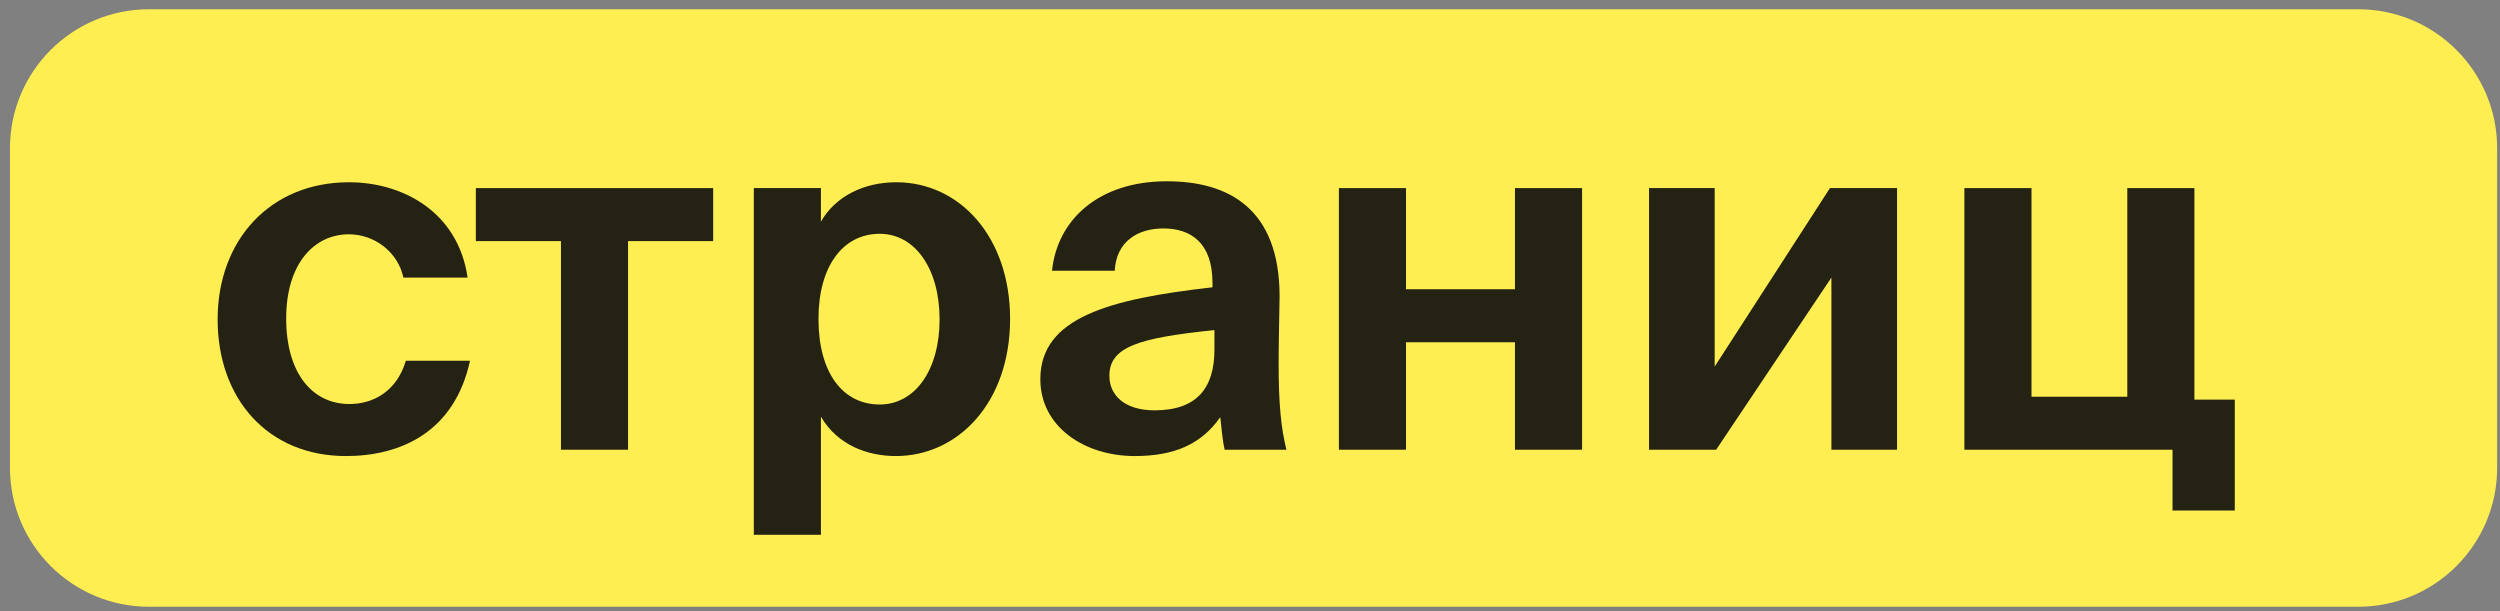
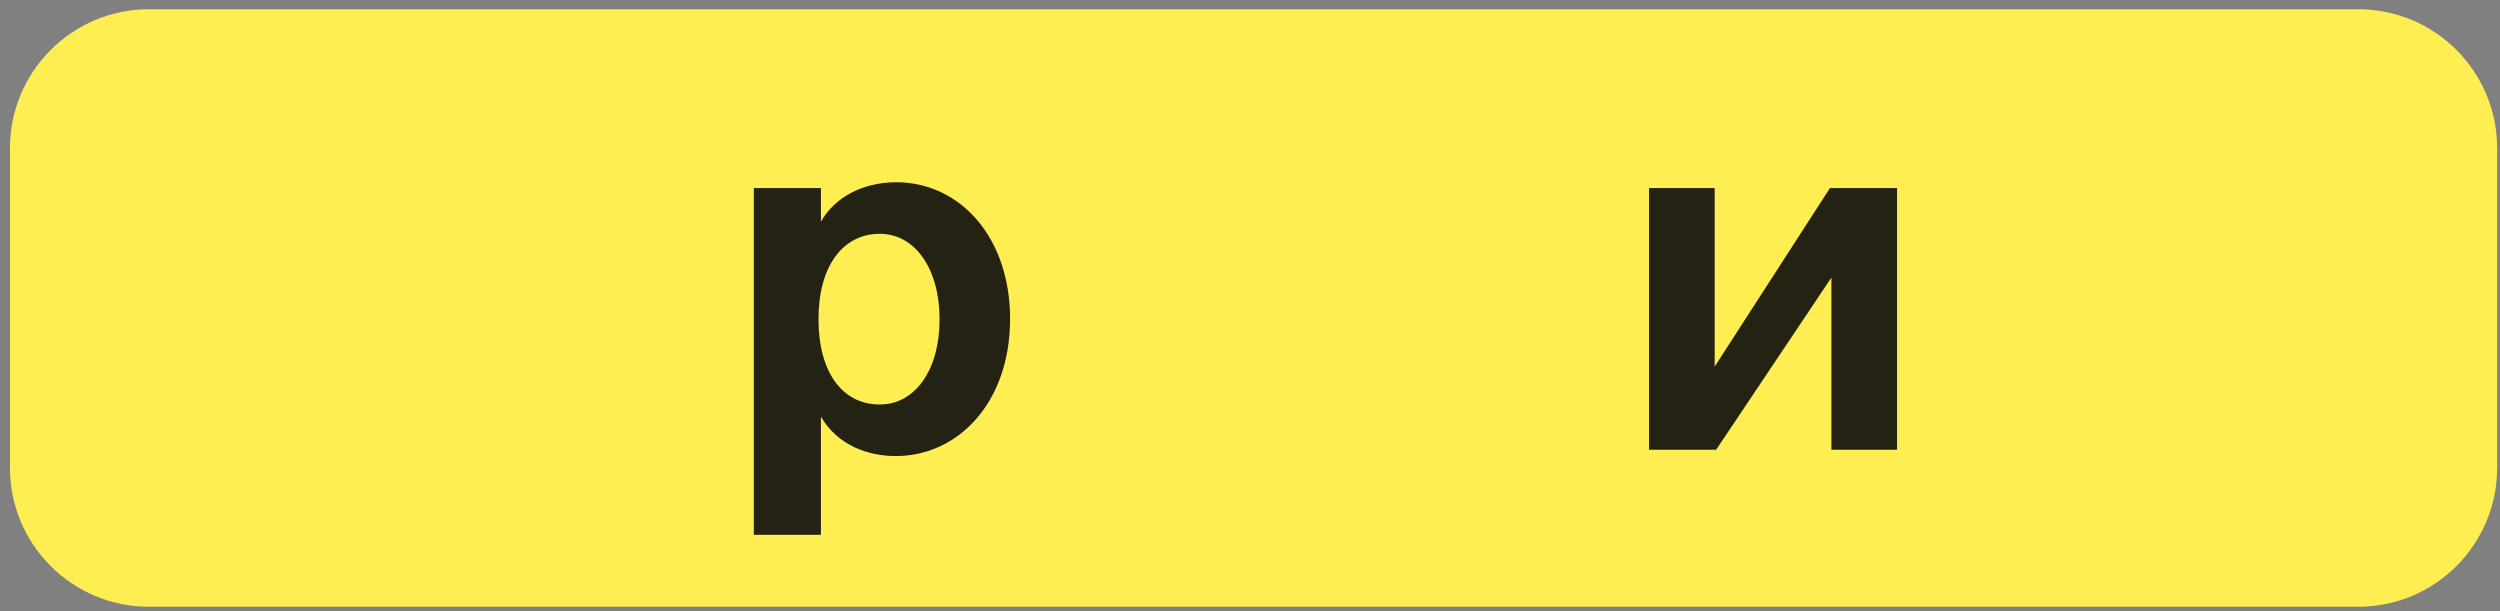
<svg xmlns="http://www.w3.org/2000/svg" width="135" height="33" viewBox="0 0 135 33" fill="none">
  <rect x="0" y="0" width="135" height="33" fill="#808080" stroke="none" />
  <path d="M0.539 8.004C0.539 3.86 3.898 0.5 8.042 0.5H127.343C131.487 0.5 134.846 3.86 134.846 8.004V25.261C134.846 29.405 131.487 32.764 127.343 32.764H8.042C3.898 32.764 0.539 29.405 0.539 25.261V8.004Z" fill="#FFEE51" />
-   <path d="M18.842 9.842C14.614 9.842 11.752 12.94 11.752 17.247C11.752 21.528 14.456 24.627 18.684 24.627C21.626 24.627 24.541 23.34 25.381 19.48H21.915C21.416 21.16 20.129 21.817 18.868 21.817C16.872 21.817 15.454 20.162 15.454 17.195C15.454 14.254 16.951 12.652 18.842 12.652C20.234 12.652 21.494 13.623 21.783 14.989H25.25C24.751 11.496 21.809 9.842 18.842 9.842Z" fill="#0D0D0D" fill-opacity="0.9" />
-   <path d="M33.915 24.285V13.019H38.511V10.157H25.695V13.019H30.291V24.285H33.915Z" fill="#0D0D0D" fill-opacity="0.9" />
  <path d="M47.507 21.843C45.511 21.843 44.198 20.136 44.198 17.221C44.198 14.385 45.511 12.625 47.507 12.625C49.398 12.625 50.737 14.49 50.737 17.247C50.737 20.005 49.398 21.843 47.507 21.843ZM44.33 28.881V22.5C45.249 24.075 46.903 24.627 48.374 24.627C51.735 24.627 54.545 21.738 54.545 17.221C54.545 12.783 51.814 9.842 48.4 9.842C46.614 9.842 45.091 10.629 44.33 11.969V10.157H40.706V28.881H44.33Z" fill="#0D0D0D" fill-opacity="0.9" />
-   <path d="M65.579 18.875C65.579 20.95 64.634 22.158 62.349 22.158C60.695 22.158 59.907 21.318 59.907 20.294C59.907 18.718 61.509 18.245 65.579 17.825V18.875ZM65.894 22.526C65.973 23.235 66.026 23.839 66.131 24.285H69.466C69.177 23.104 69.046 21.843 69.046 19.611C69.046 18.35 69.098 16.433 69.098 16.013C69.098 11.26 66.341 9.789 63.006 9.789C59.355 9.789 57.097 11.837 56.808 14.621H60.196C60.275 13.046 61.43 12.336 62.822 12.336C64.293 12.336 65.474 13.098 65.474 15.278V15.514C59.907 16.144 56.178 17.142 56.178 20.477C56.178 23.051 58.568 24.627 61.273 24.627C63.4 24.627 64.87 23.996 65.894 22.526Z" fill="#0D0D0D" fill-opacity="0.9" />
-   <path d="M75.925 24.285V18.482H81.808V24.285H85.432V10.157H81.808V15.619H75.925V10.157H72.301V24.285H75.925Z" fill="#0D0D0D" fill-opacity="0.9" />
  <path d="M92.672 24.285L98.896 14.989V24.285H102.441V10.157H98.817L92.593 19.795V10.157H89.048V24.285H92.672Z" fill="#0D0D0D" fill-opacity="0.9" />
-   <path d="M120.678 27.568V21.58H118.498V10.157H114.874V21.423H109.701V10.157H106.077V24.285H117.316V27.568H120.678Z" fill="#0D0D0D" fill-opacity="0.9" />
</svg>